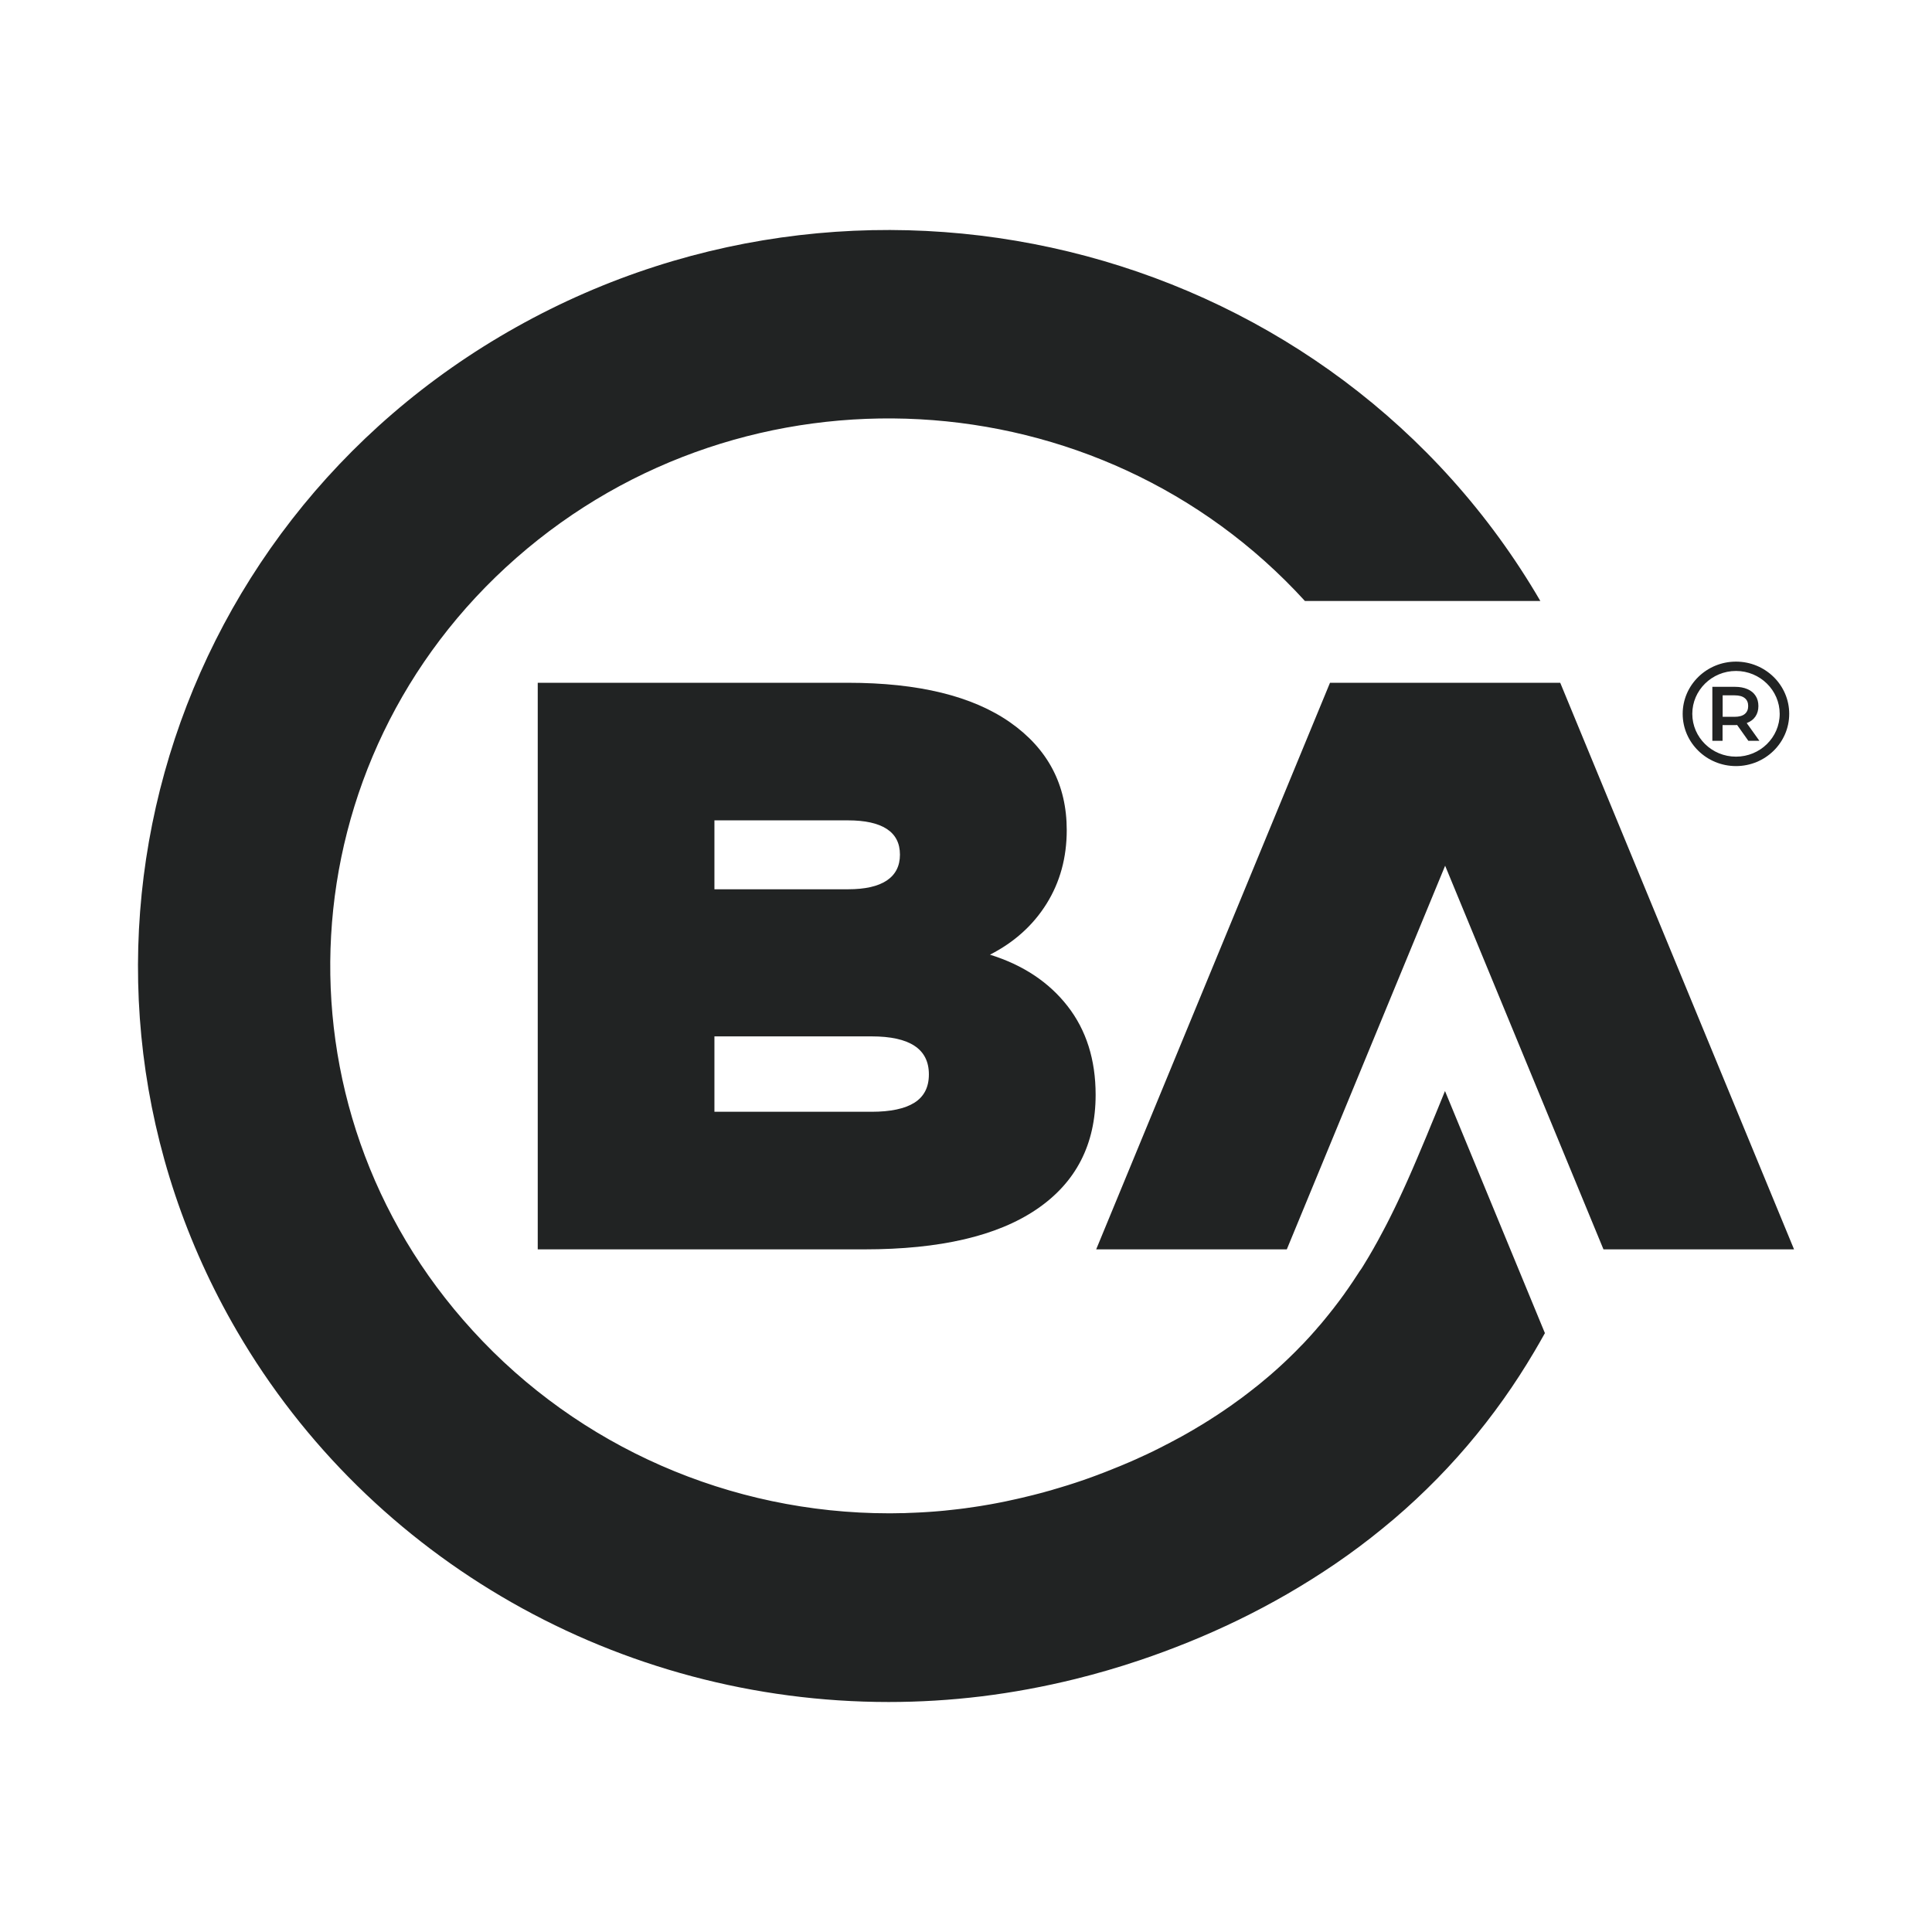
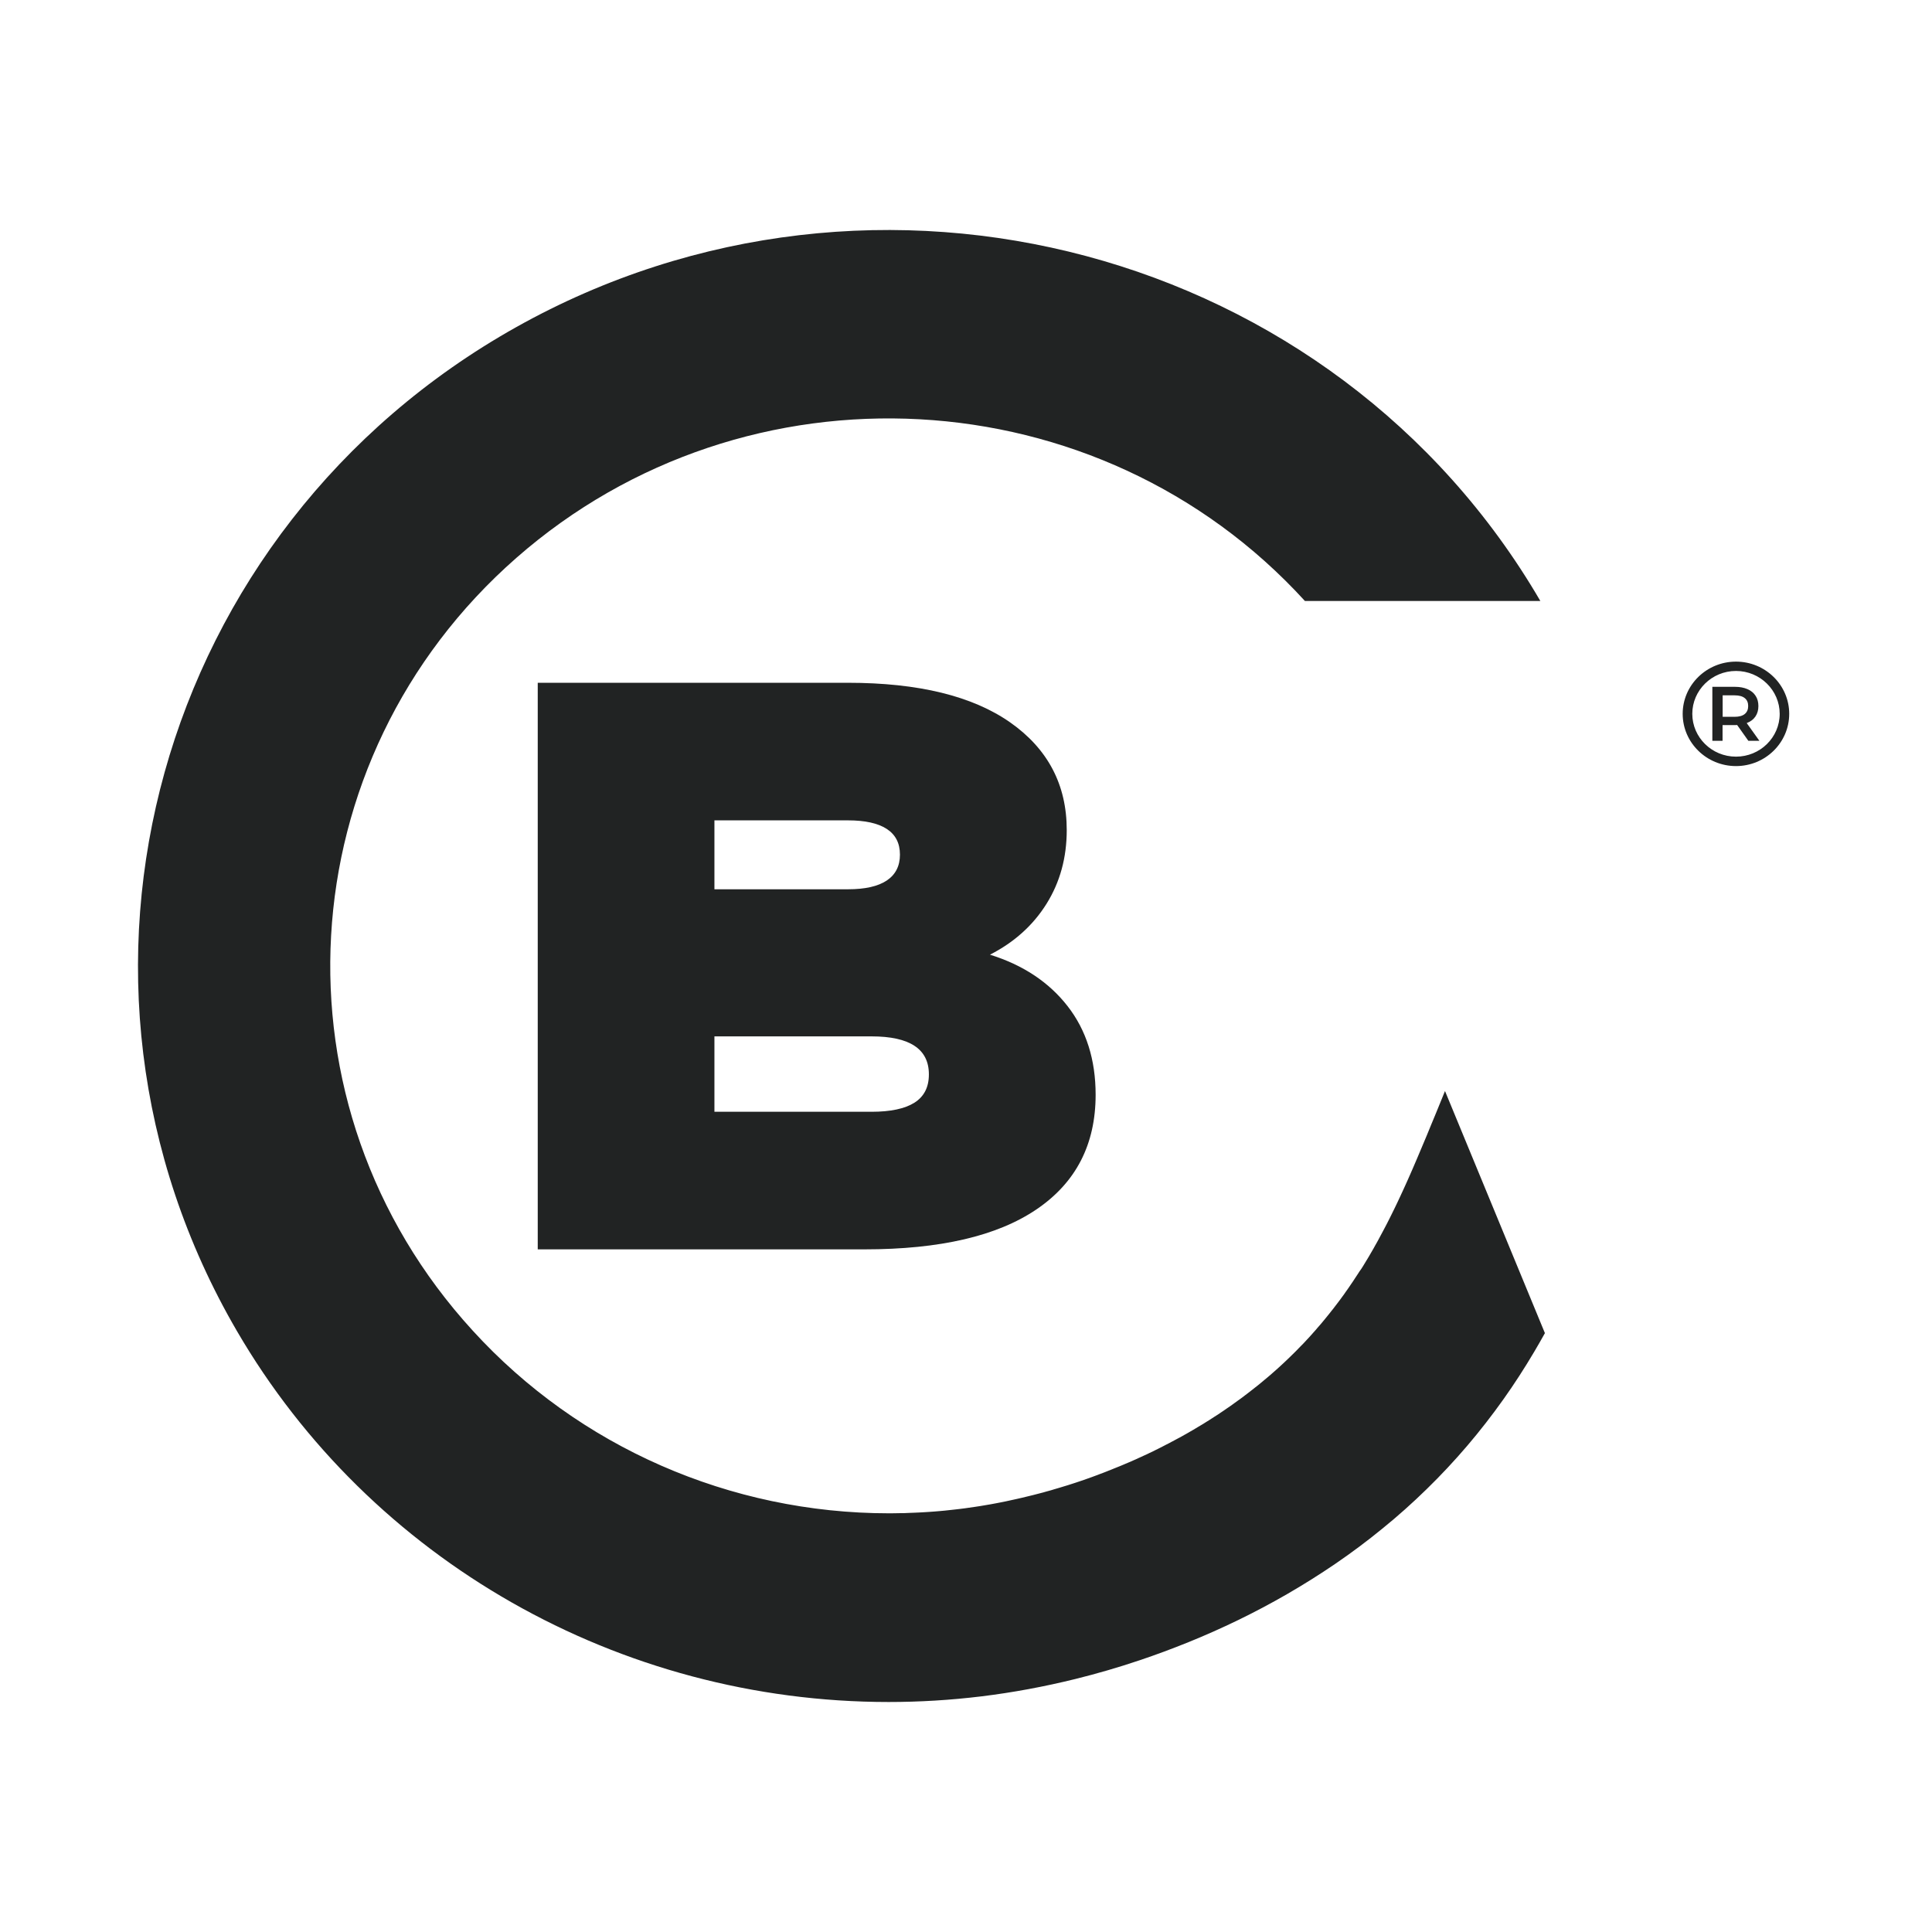
<svg xmlns="http://www.w3.org/2000/svg" width="42" height="42" viewBox="0 0 42 42" fill="none">
-   <path d="M31.214 24.206L31.113 24.449L31.013 24.693L30.911 24.935L30.86 25.056L30.809 25.177L30.757 25.298L30.705 25.419L30.652 25.54L30.599 25.66L30.545 25.78L30.49 25.9L30.435 26.019L30.379 26.138L30.322 26.257L30.264 26.375L30.205 26.494L30.146 26.61L30.084 26.728L30.022 26.844L29.991 26.902L29.96 26.96L29.928 27.018L29.895 27.076L29.863 27.134L29.83 27.191L29.797 27.248L29.764 27.305L29.73 27.362L29.696 27.418L29.662 27.474L29.628 27.53L29.592 27.586L29.553 27.641L29.517 27.697L29.48 27.753L29.444 27.808L29.408 27.863L29.37 27.918L29.333 27.973L29.295 28.028L29.257 28.081L29.219 28.136L29.18 28.189L29.141 28.243L29.101 28.296L29.061 28.349L29.02 28.402L28.98 28.455L28.938 28.507L28.897 28.559L28.855 28.611L28.813 28.663L28.77 28.715L28.728 28.766L28.684 28.817L28.64 28.867L28.597 28.918L28.552 28.968L28.508 29.018L28.463 29.068L28.417 29.117L28.372 29.166L28.326 29.215L28.279 29.262L28.232 29.31L28.186 29.358L28.138 29.406L28.09 29.453L28.042 29.5L27.994 29.546L27.945 29.593L27.896 29.639L27.846 29.685L27.796 29.731L27.747 29.775L27.696 29.82L27.645 29.865L27.594 29.909L27.542 29.953L27.49 29.996L27.438 30.04L27.386 30.083L27.333 30.126L27.28 30.167L27.227 30.209L27.173 30.251L27.119 30.293L27.066 30.333L27.012 30.374L26.957 30.415L26.902 30.454L26.847 30.494L26.792 30.534L26.737 30.573L26.681 30.611L26.625 30.65L26.569 30.688L26.513 30.725L26.457 30.763L26.4 30.799L26.343 30.836L26.286 30.873L26.229 30.908L26.172 30.944L26.113 30.98L26.055 31.014L25.997 31.049L25.939 31.084L25.881 31.117L25.823 31.151L25.764 31.184L25.706 31.217L25.646 31.25L25.587 31.281L25.528 31.313L25.469 31.344L25.41 31.376L25.35 31.406L25.291 31.437L25.232 31.467L25.173 31.497L25.114 31.526L25.055 31.556L24.994 31.584L24.935 31.613L24.875 31.64L24.815 31.668L24.755 31.695L24.695 31.723L24.635 31.749L24.575 31.776L24.515 31.801L24.454 31.827L24.395 31.852L24.335 31.877L24.275 31.901L24.215 31.925L24.154 31.95L24.095 31.973L24.036 31.997L23.976 32.02L23.917 32.042L23.858 32.065L23.798 32.087L23.739 32.109L23.68 32.13L23.621 32.151L23.562 32.172L23.503 32.192L23.443 32.212L23.384 32.232L23.325 32.251L23.266 32.27L23.207 32.289L23.147 32.307L23.088 32.325L23.029 32.343L22.971 32.36L22.913 32.377L22.855 32.395L22.797 32.411L22.738 32.427L22.68 32.444L22.622 32.459L22.564 32.474L22.506 32.489L22.448 32.504L22.39 32.518L22.332 32.532L22.217 32.56L22.103 32.586L21.989 32.611L21.875 32.636L21.762 32.659L21.648 32.681L21.535 32.702L21.423 32.721L21.311 32.74L21.199 32.757L21.088 32.773L20.977 32.789L20.866 32.803L20.754 32.816L20.644 32.828L20.534 32.84L20.424 32.85L20.314 32.859L20.204 32.867L20.095 32.874L19.985 32.88L19.875 32.885L19.765 32.889L19.656 32.894L19.547 32.895L19.438 32.897L19.328 32.898C15.873 32.898 12.582 31.454 10.278 28.928C5.8 24.037 6.227 16.511 11.225 12.128C16.223 7.744 23.898 8.164 28.368 13.065H33.486C29.016 5.393 19.05 2.727 11.225 7.11C3.401 11.494 0.681 21.266 5.152 28.938C8.057 33.923 13.463 37 19.319 37C19.991 37 20.664 36.959 21.331 36.878C22.018 36.794 22.7 36.667 23.373 36.501C23.846 36.384 24.314 36.248 24.777 36.092C25.134 35.972 25.488 35.84 25.837 35.699C26.2 35.552 26.557 35.393 26.908 35.223C27.271 35.047 27.627 34.858 27.976 34.657C28.336 34.449 28.688 34.228 29.031 33.994C29.382 33.754 29.723 33.5 30.051 33.231C30.386 32.96 30.707 32.673 31.016 32.371C31.325 32.07 31.62 31.754 31.899 31.427C32.175 31.103 32.436 30.767 32.682 30.421C32.921 30.085 33.144 29.739 33.354 29.384C33.432 29.251 33.51 29.117 33.585 28.981L31.413 23.718L31.214 24.206Z" fill="#212323" />
+   <path d="M31.214 24.206L31.113 24.449L31.013 24.693L30.911 24.935L30.86 25.056L30.809 25.177L30.757 25.298L30.705 25.419L30.652 25.54L30.599 25.66L30.545 25.78L30.49 25.9L30.435 26.019L30.379 26.138L30.322 26.257L30.264 26.375L30.205 26.494L30.146 26.61L30.084 26.728L30.022 26.844L29.991 26.902L29.96 26.96L29.928 27.018L29.895 27.076L29.863 27.134L29.83 27.191L29.797 27.248L29.764 27.305L29.73 27.362L29.696 27.418L29.662 27.474L29.628 27.53L29.592 27.586L29.553 27.641L29.517 27.697L29.48 27.753L29.444 27.808L29.408 27.863L29.37 27.918L29.333 27.973L29.295 28.028L29.257 28.081L29.219 28.136L29.18 28.189L29.141 28.243L29.101 28.296L29.061 28.349L29.02 28.402L28.98 28.455L28.938 28.507L28.897 28.559L28.855 28.611L28.813 28.663L28.77 28.715L28.728 28.766L28.684 28.817L28.64 28.867L28.597 28.918L28.552 28.968L28.508 29.018L28.463 29.068L28.417 29.117L28.372 29.166L28.326 29.215L28.279 29.262L28.232 29.31L28.186 29.358L28.138 29.406L28.09 29.453L28.042 29.5L27.994 29.546L27.945 29.593L27.896 29.639L27.846 29.685L27.796 29.731L27.747 29.775L27.696 29.82L27.645 29.865L27.594 29.909L27.542 29.953L27.49 29.996L27.438 30.04L27.386 30.083L27.333 30.126L27.28 30.167L27.227 30.209L27.173 30.251L27.119 30.293L27.066 30.333L27.012 30.374L26.957 30.415L26.902 30.454L26.847 30.494L26.792 30.534L26.737 30.573L26.681 30.611L26.625 30.65L26.569 30.688L26.457 30.763L26.4 30.799L26.343 30.836L26.286 30.873L26.229 30.908L26.172 30.944L26.113 30.98L26.055 31.014L25.997 31.049L25.939 31.084L25.881 31.117L25.823 31.151L25.764 31.184L25.706 31.217L25.646 31.25L25.587 31.281L25.528 31.313L25.469 31.344L25.41 31.376L25.35 31.406L25.291 31.437L25.232 31.467L25.173 31.497L25.114 31.526L25.055 31.556L24.994 31.584L24.935 31.613L24.875 31.64L24.815 31.668L24.755 31.695L24.695 31.723L24.635 31.749L24.575 31.776L24.515 31.801L24.454 31.827L24.395 31.852L24.335 31.877L24.275 31.901L24.215 31.925L24.154 31.95L24.095 31.973L24.036 31.997L23.976 32.02L23.917 32.042L23.858 32.065L23.798 32.087L23.739 32.109L23.68 32.13L23.621 32.151L23.562 32.172L23.503 32.192L23.443 32.212L23.384 32.232L23.325 32.251L23.266 32.27L23.207 32.289L23.147 32.307L23.088 32.325L23.029 32.343L22.971 32.36L22.913 32.377L22.855 32.395L22.797 32.411L22.738 32.427L22.68 32.444L22.622 32.459L22.564 32.474L22.506 32.489L22.448 32.504L22.39 32.518L22.332 32.532L22.217 32.56L22.103 32.586L21.989 32.611L21.875 32.636L21.762 32.659L21.648 32.681L21.535 32.702L21.423 32.721L21.311 32.74L21.199 32.757L21.088 32.773L20.977 32.789L20.866 32.803L20.754 32.816L20.644 32.828L20.534 32.84L20.424 32.85L20.314 32.859L20.204 32.867L20.095 32.874L19.985 32.88L19.875 32.885L19.765 32.889L19.656 32.894L19.547 32.895L19.438 32.897L19.328 32.898C15.873 32.898 12.582 31.454 10.278 28.928C5.8 24.037 6.227 16.511 11.225 12.128C16.223 7.744 23.898 8.164 28.368 13.065H33.486C29.016 5.393 19.05 2.727 11.225 7.11C3.401 11.494 0.681 21.266 5.152 28.938C8.057 33.923 13.463 37 19.319 37C19.991 37 20.664 36.959 21.331 36.878C22.018 36.794 22.7 36.667 23.373 36.501C23.846 36.384 24.314 36.248 24.777 36.092C25.134 35.972 25.488 35.84 25.837 35.699C26.2 35.552 26.557 35.393 26.908 35.223C27.271 35.047 27.627 34.858 27.976 34.657C28.336 34.449 28.688 34.228 29.031 33.994C29.382 33.754 29.723 33.5 30.051 33.231C30.386 32.96 30.707 32.673 31.016 32.371C31.325 32.07 31.62 31.754 31.899 31.427C32.175 31.103 32.436 30.767 32.682 30.421C32.921 30.085 33.144 29.739 33.354 29.384C33.432 29.251 33.51 29.117 33.585 28.981L31.413 23.718L31.214 24.206Z" fill="#212323" />
  <path d="M37.449 15.763H37.719C37.739 15.763 37.754 15.763 37.764 15.761L38.008 16.105H38.248L37.972 15.719C38.054 15.688 38.117 15.641 38.161 15.577C38.205 15.512 38.226 15.436 38.226 15.349C38.226 15.262 38.206 15.188 38.165 15.126C38.125 15.063 38.066 15.015 37.988 14.981C37.911 14.948 37.821 14.931 37.717 14.931H37.225V16.105H37.447V15.763H37.449ZM37.449 15.116H37.708C37.806 15.116 37.879 15.136 37.929 15.176C37.979 15.216 38.004 15.273 38.004 15.349C38.004 15.423 37.979 15.481 37.929 15.522C37.88 15.562 37.806 15.583 37.708 15.583H37.449V15.116Z" fill="#212323" />
  <path d="M37.739 16.654C38.377 16.654 38.896 16.145 38.896 15.518C38.896 14.892 38.377 14.383 37.739 14.383C37.1 14.383 36.58 14.892 36.58 15.518C36.58 16.145 37.1 16.654 37.739 16.654ZM37.739 14.586C38.262 14.586 38.689 15.005 38.689 15.518C38.689 16.032 38.263 16.449 37.739 16.449C37.214 16.449 36.789 16.031 36.789 15.518C36.789 15.005 37.214 14.586 37.739 14.586Z" fill="#212323" />
  <path d="M22.751 19.647C23.044 19.177 23.19 18.644 23.19 18.045C23.19 17.06 22.78 16.28 21.961 15.705C21.141 15.131 19.966 14.843 18.434 14.843H11.69V27.16H18.794C20.433 27.16 21.68 26.87 22.535 26.289C23.391 25.708 23.818 24.878 23.818 23.799C23.818 23.037 23.615 22.394 23.208 21.872C22.801 21.35 22.238 20.977 21.521 20.754C22.048 20.485 22.458 20.116 22.751 19.647ZM15.531 17.834H18.436C18.806 17.834 19.086 17.896 19.277 18.02C19.468 18.144 19.564 18.33 19.564 18.579C19.564 18.827 19.468 19.014 19.277 19.142C19.086 19.269 18.805 19.332 18.436 19.332H15.531V17.834V17.834ZM19.88 23.971C19.67 24.103 19.359 24.169 18.947 24.169H15.531V22.53H18.947C19.778 22.53 20.193 22.805 20.193 23.355C20.194 23.633 20.089 23.838 19.88 23.971Z" fill="#212323" />
-   <path d="M33.918 14.843H28.913C27.219 18.948 25.524 23.055 23.83 27.16H27.974C29.122 24.38 30.269 21.6 31.416 18.82C32.563 21.6 33.71 24.38 34.858 27.16H39.001C37.306 23.055 35.612 18.948 33.918 14.843Z" fill="#212323" />
</svg>